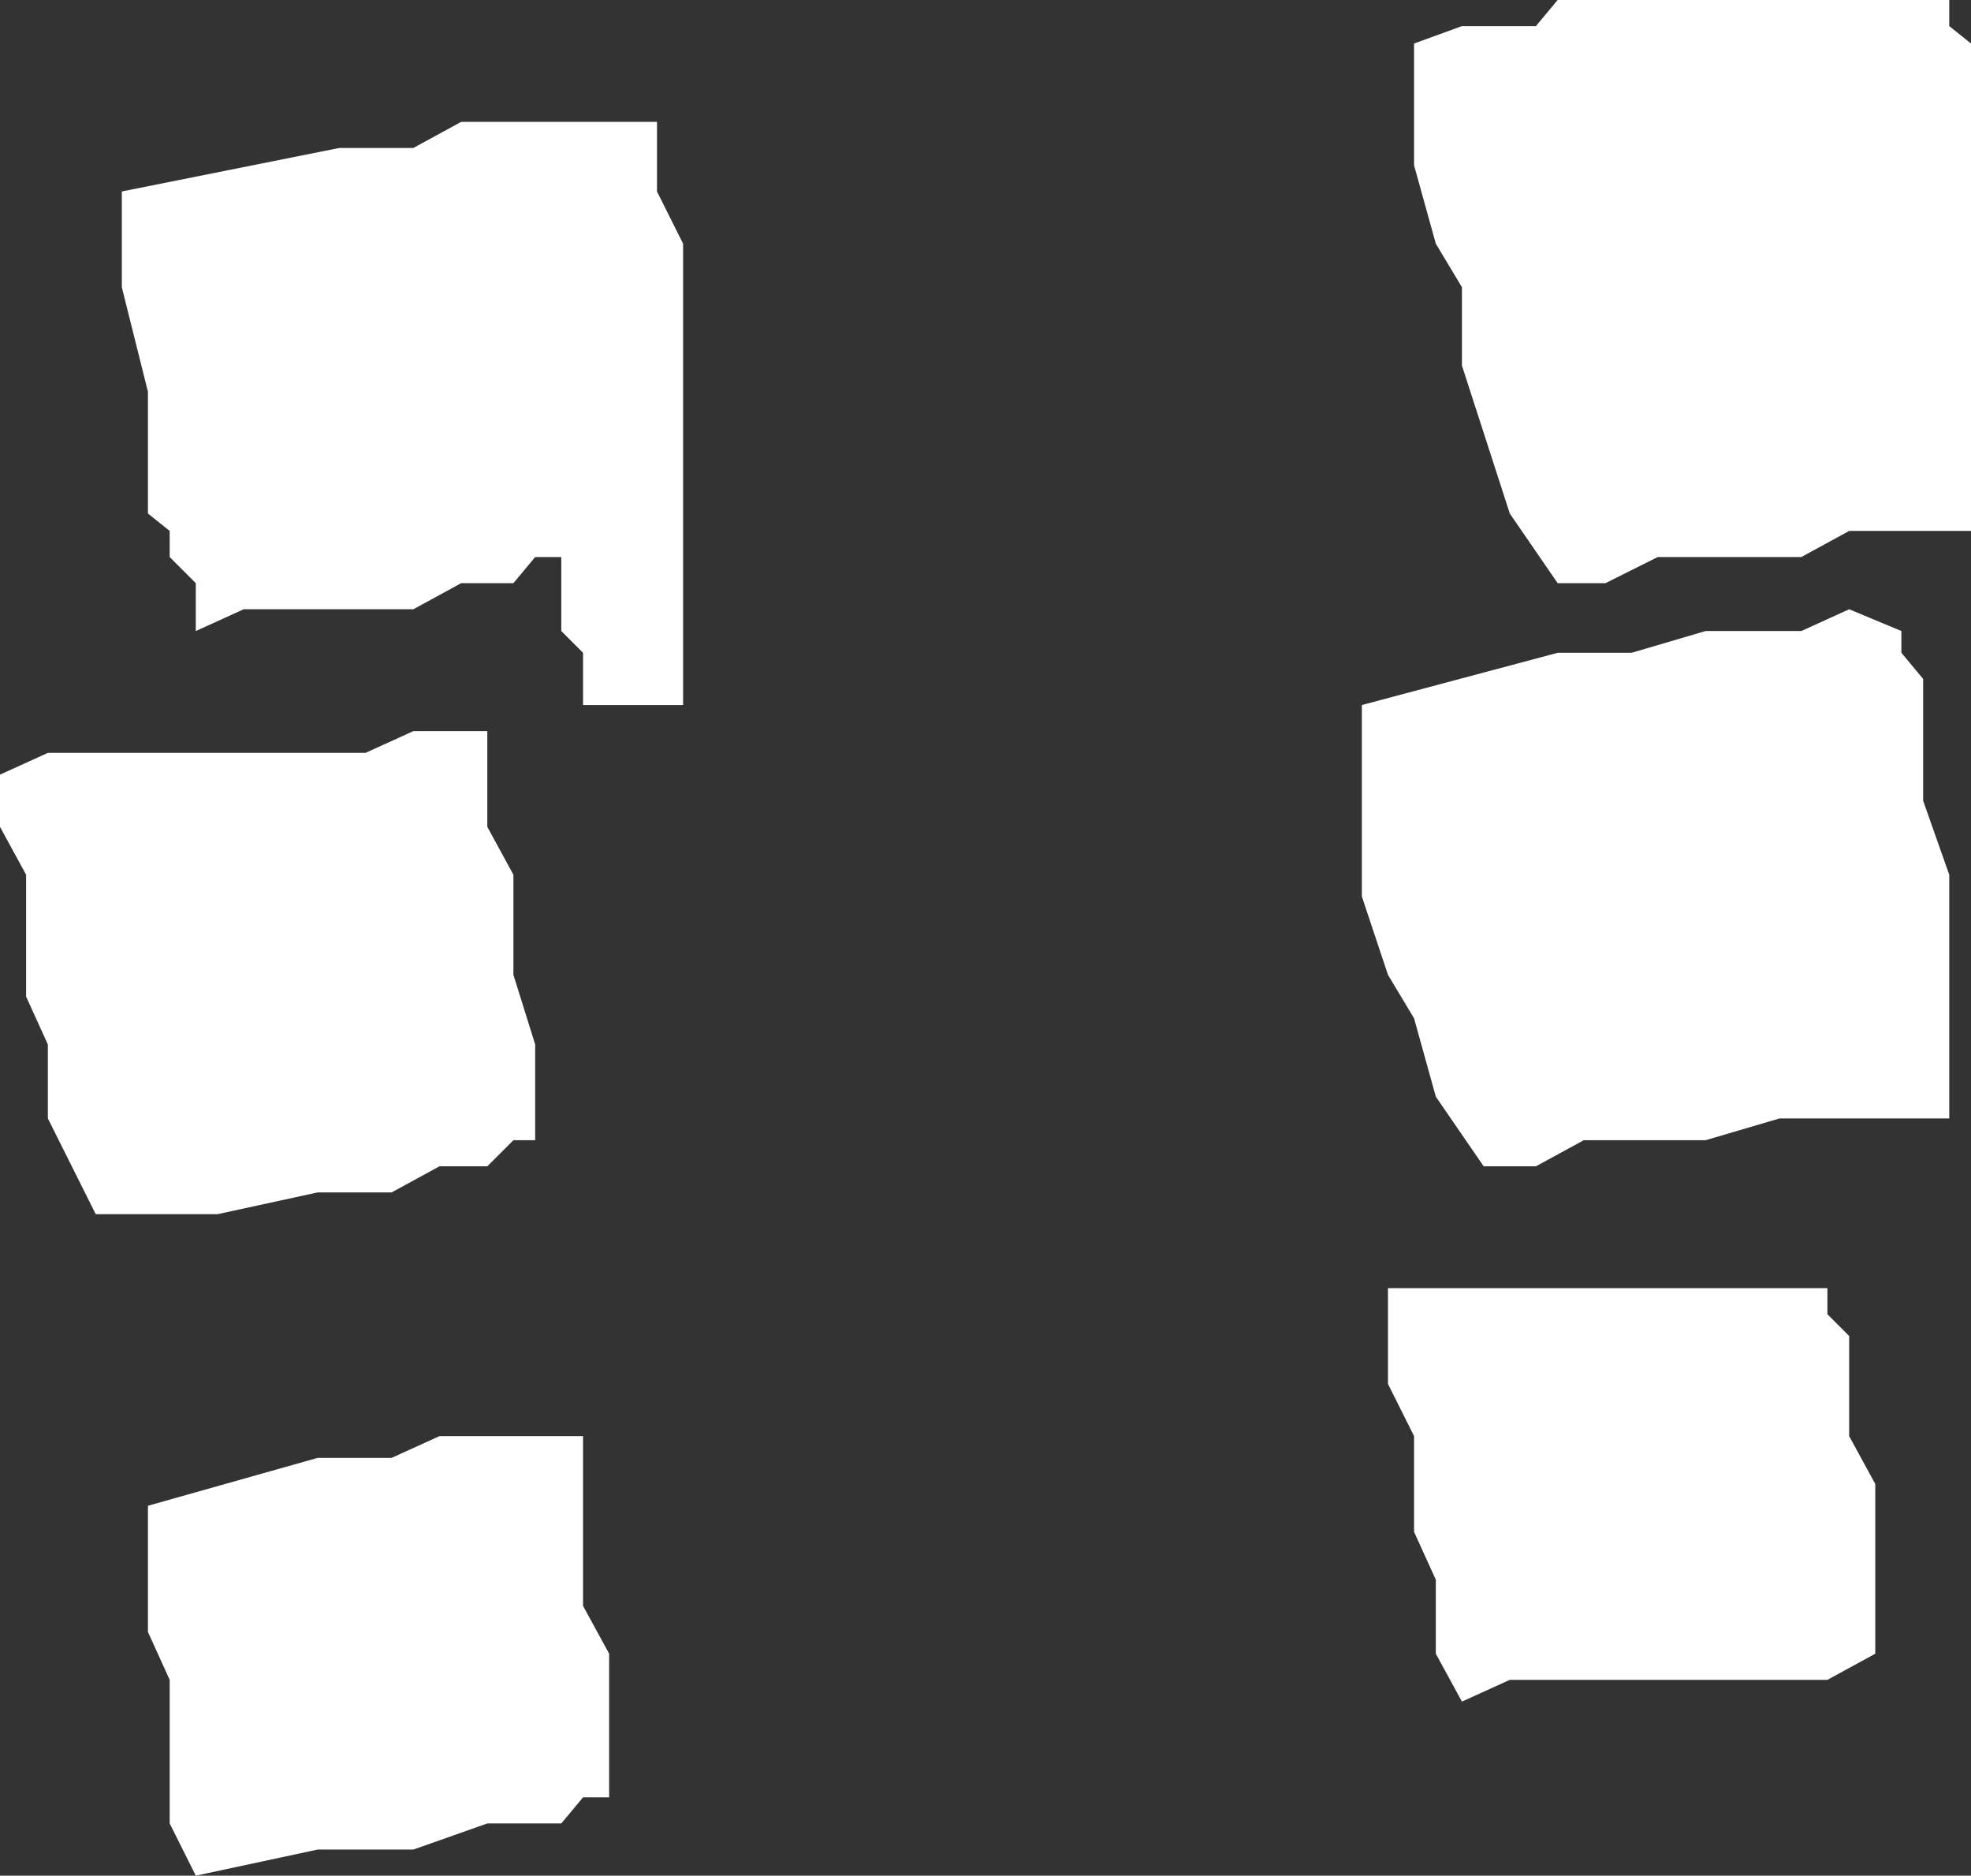
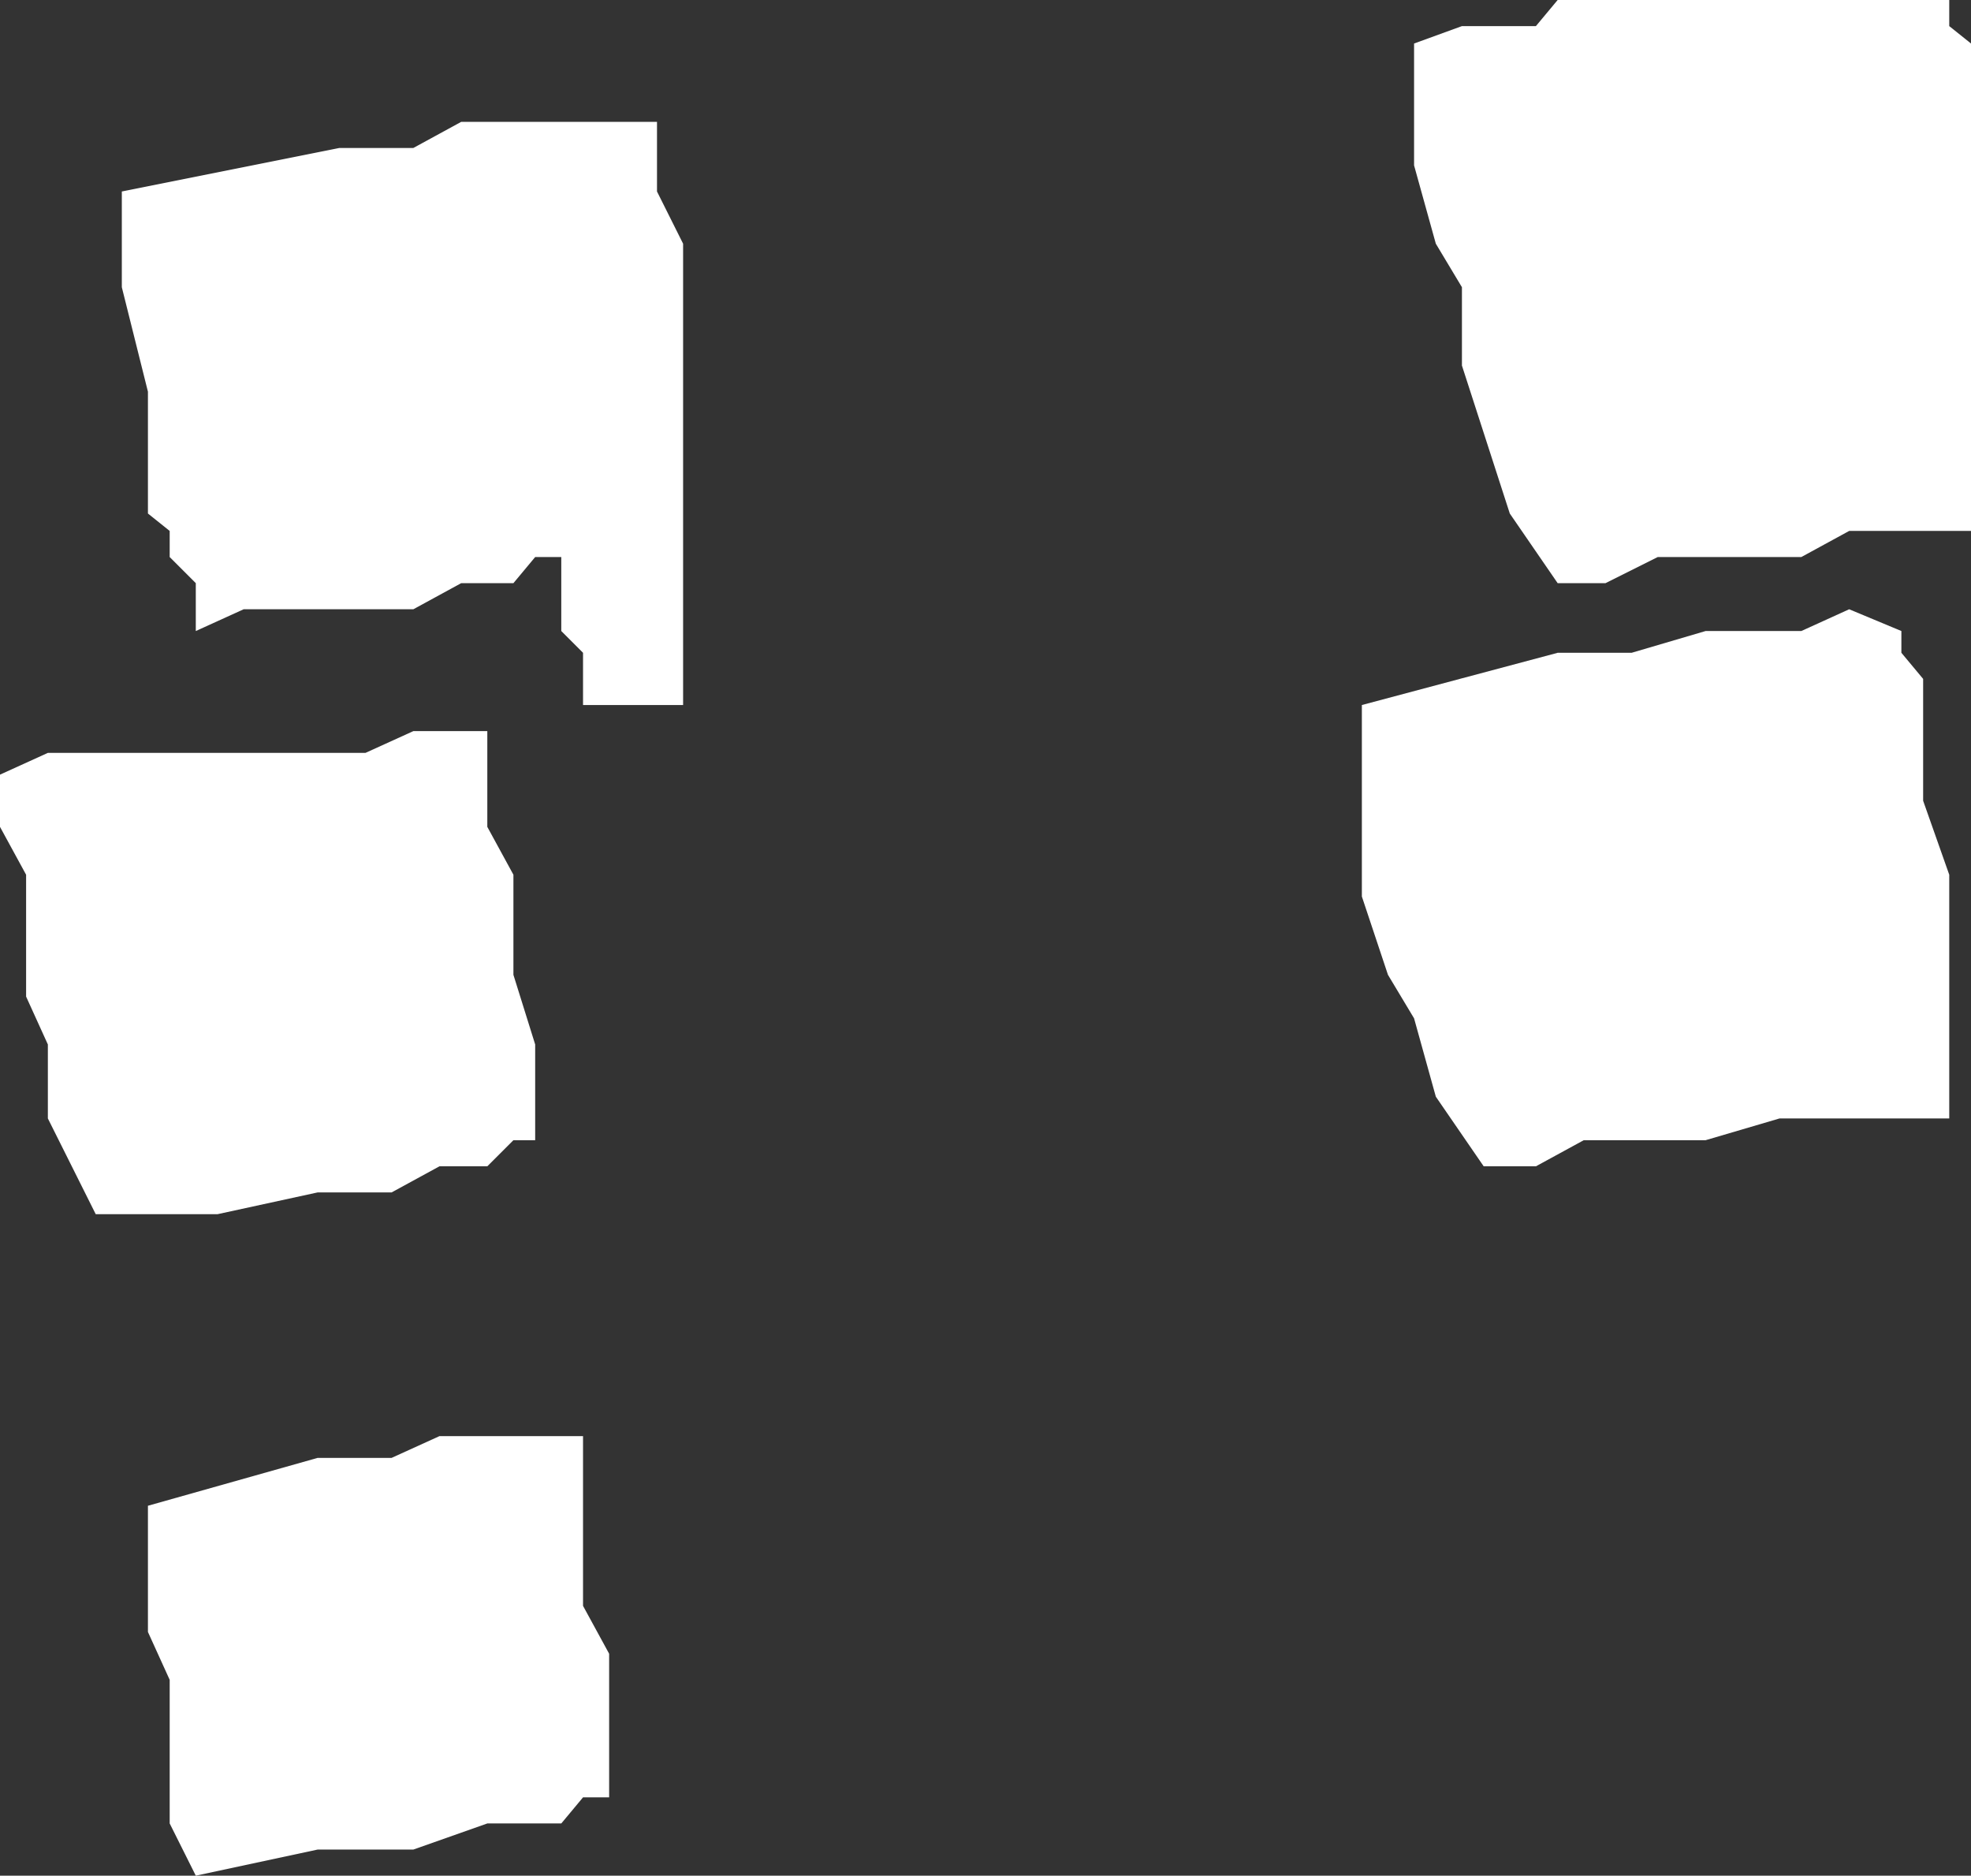
<svg xmlns="http://www.w3.org/2000/svg" height="21.55px" width="22.65px">
  <rect width="100%" height="100%" fill="#333333" stroke="none" />
  <g transform="matrix(1.0, 0.0, 0.0, 1.0, 0.0, 0.0)">
-     <path d="M17.9 0.0 L22.4 0.0 22.4 0.3 22.65 0.5 22.65 6.1 21.25 6.1 20.7 6.4 19.05 6.4 18.45 6.7 17.9 6.7 17.35 5.9 16.8 4.2 16.8 3.3 16.5 2.8 16.25 1.9 16.25 0.5 16.8 0.3 17.65 0.3 17.9 0.0 M21.25 7.0 L21.85 7.25 21.85 7.5 22.1 7.8 22.1 9.2 22.4 10.05 22.4 12.85 20.45 12.85 19.6 13.1 18.2 13.1 17.65 13.4 17.05 13.4 16.5 12.6 16.25 11.7 15.95 11.2 15.65 10.3 15.65 8.1 17.9 7.5 18.75 7.5 19.6 7.25 20.7 7.25 21.25 7.0 M21.55 17.05 L21.55 19.0 21.0 19.3 17.35 19.3 16.8 19.55 16.5 19.0 16.5 18.15 16.25 17.6 16.25 16.5 15.95 15.9 15.95 14.8 21.0 14.8 21.0 15.1 21.25 15.35 21.25 16.5 21.55 17.05 M7.85 2.8 L7.85 8.1 6.7 8.1 6.7 7.5 6.45 7.25 6.45 6.4 6.15 6.4 5.9 6.7 5.3 6.7 4.75 7.0 2.8 7.0 2.25 7.25 2.25 6.7 1.95 6.4 1.95 6.1 1.7 5.9 1.7 4.5 1.4 3.3 1.4 2.2 3.9 1.7 4.75 1.7 5.3 1.4 7.55 1.4 7.55 2.2 7.85 2.8 M5.9 10.05 L5.9 11.2 6.15 12.0 6.15 13.1 5.9 13.1 5.6 13.4 5.05 13.4 4.5 13.7 3.65 13.7 2.5 13.95 1.1 13.95 0.55 12.85 0.55 12.0 0.3 11.45 0.3 10.05 0.0 9.5 0.0 8.9 0.55 8.65 4.2 8.65 4.75 8.4 5.6 8.4 5.6 9.5 5.9 10.05 M1.7 17.3 L3.65 16.75 4.5 16.75 5.05 16.5 6.7 16.5 6.7 18.45 7.0 19.0 7.0 20.65 6.7 20.65 6.45 20.95 5.6 20.95 4.75 21.25 3.65 21.25 2.25 21.55 1.95 20.95 1.95 19.3 1.7 18.75 1.7 17.3" fill="#ffffff" fill-rule="evenodd" stroke="none" />
+     <path d="M17.9 0.0 L22.4 0.0 22.4 0.3 22.65 0.5 22.65 6.1 21.25 6.1 20.7 6.4 19.05 6.4 18.45 6.7 17.9 6.7 17.35 5.9 16.8 4.2 16.8 3.3 16.5 2.8 16.25 1.9 16.25 0.5 16.8 0.3 17.65 0.3 17.9 0.0 M21.25 7.0 L21.85 7.25 21.85 7.5 22.1 7.8 22.1 9.2 22.4 10.05 22.4 12.85 20.45 12.85 19.6 13.1 18.2 13.1 17.65 13.4 17.05 13.4 16.5 12.6 16.25 11.7 15.95 11.2 15.65 10.3 15.65 8.1 17.9 7.5 18.75 7.5 19.6 7.25 20.7 7.25 21.25 7.0 M21.55 17.05 M7.85 2.8 L7.85 8.1 6.7 8.1 6.7 7.5 6.45 7.25 6.45 6.4 6.15 6.4 5.9 6.7 5.3 6.7 4.75 7.0 2.8 7.0 2.25 7.25 2.25 6.7 1.95 6.4 1.95 6.1 1.7 5.9 1.7 4.5 1.4 3.3 1.4 2.2 3.9 1.7 4.75 1.7 5.3 1.4 7.55 1.4 7.55 2.2 7.85 2.8 M5.9 10.05 L5.9 11.2 6.15 12.0 6.15 13.1 5.9 13.1 5.6 13.4 5.05 13.4 4.5 13.7 3.65 13.7 2.5 13.95 1.1 13.95 0.55 12.85 0.55 12.0 0.3 11.45 0.3 10.05 0.0 9.5 0.0 8.9 0.55 8.65 4.2 8.65 4.75 8.4 5.6 8.4 5.6 9.5 5.9 10.05 M1.7 17.3 L3.65 16.75 4.5 16.75 5.05 16.5 6.7 16.5 6.7 18.45 7.0 19.0 7.0 20.65 6.7 20.65 6.45 20.95 5.6 20.95 4.75 21.25 3.65 21.25 2.25 21.55 1.95 20.95 1.95 19.3 1.7 18.75 1.7 17.3" fill="#ffffff" fill-rule="evenodd" stroke="none" />
  </g>
</svg>